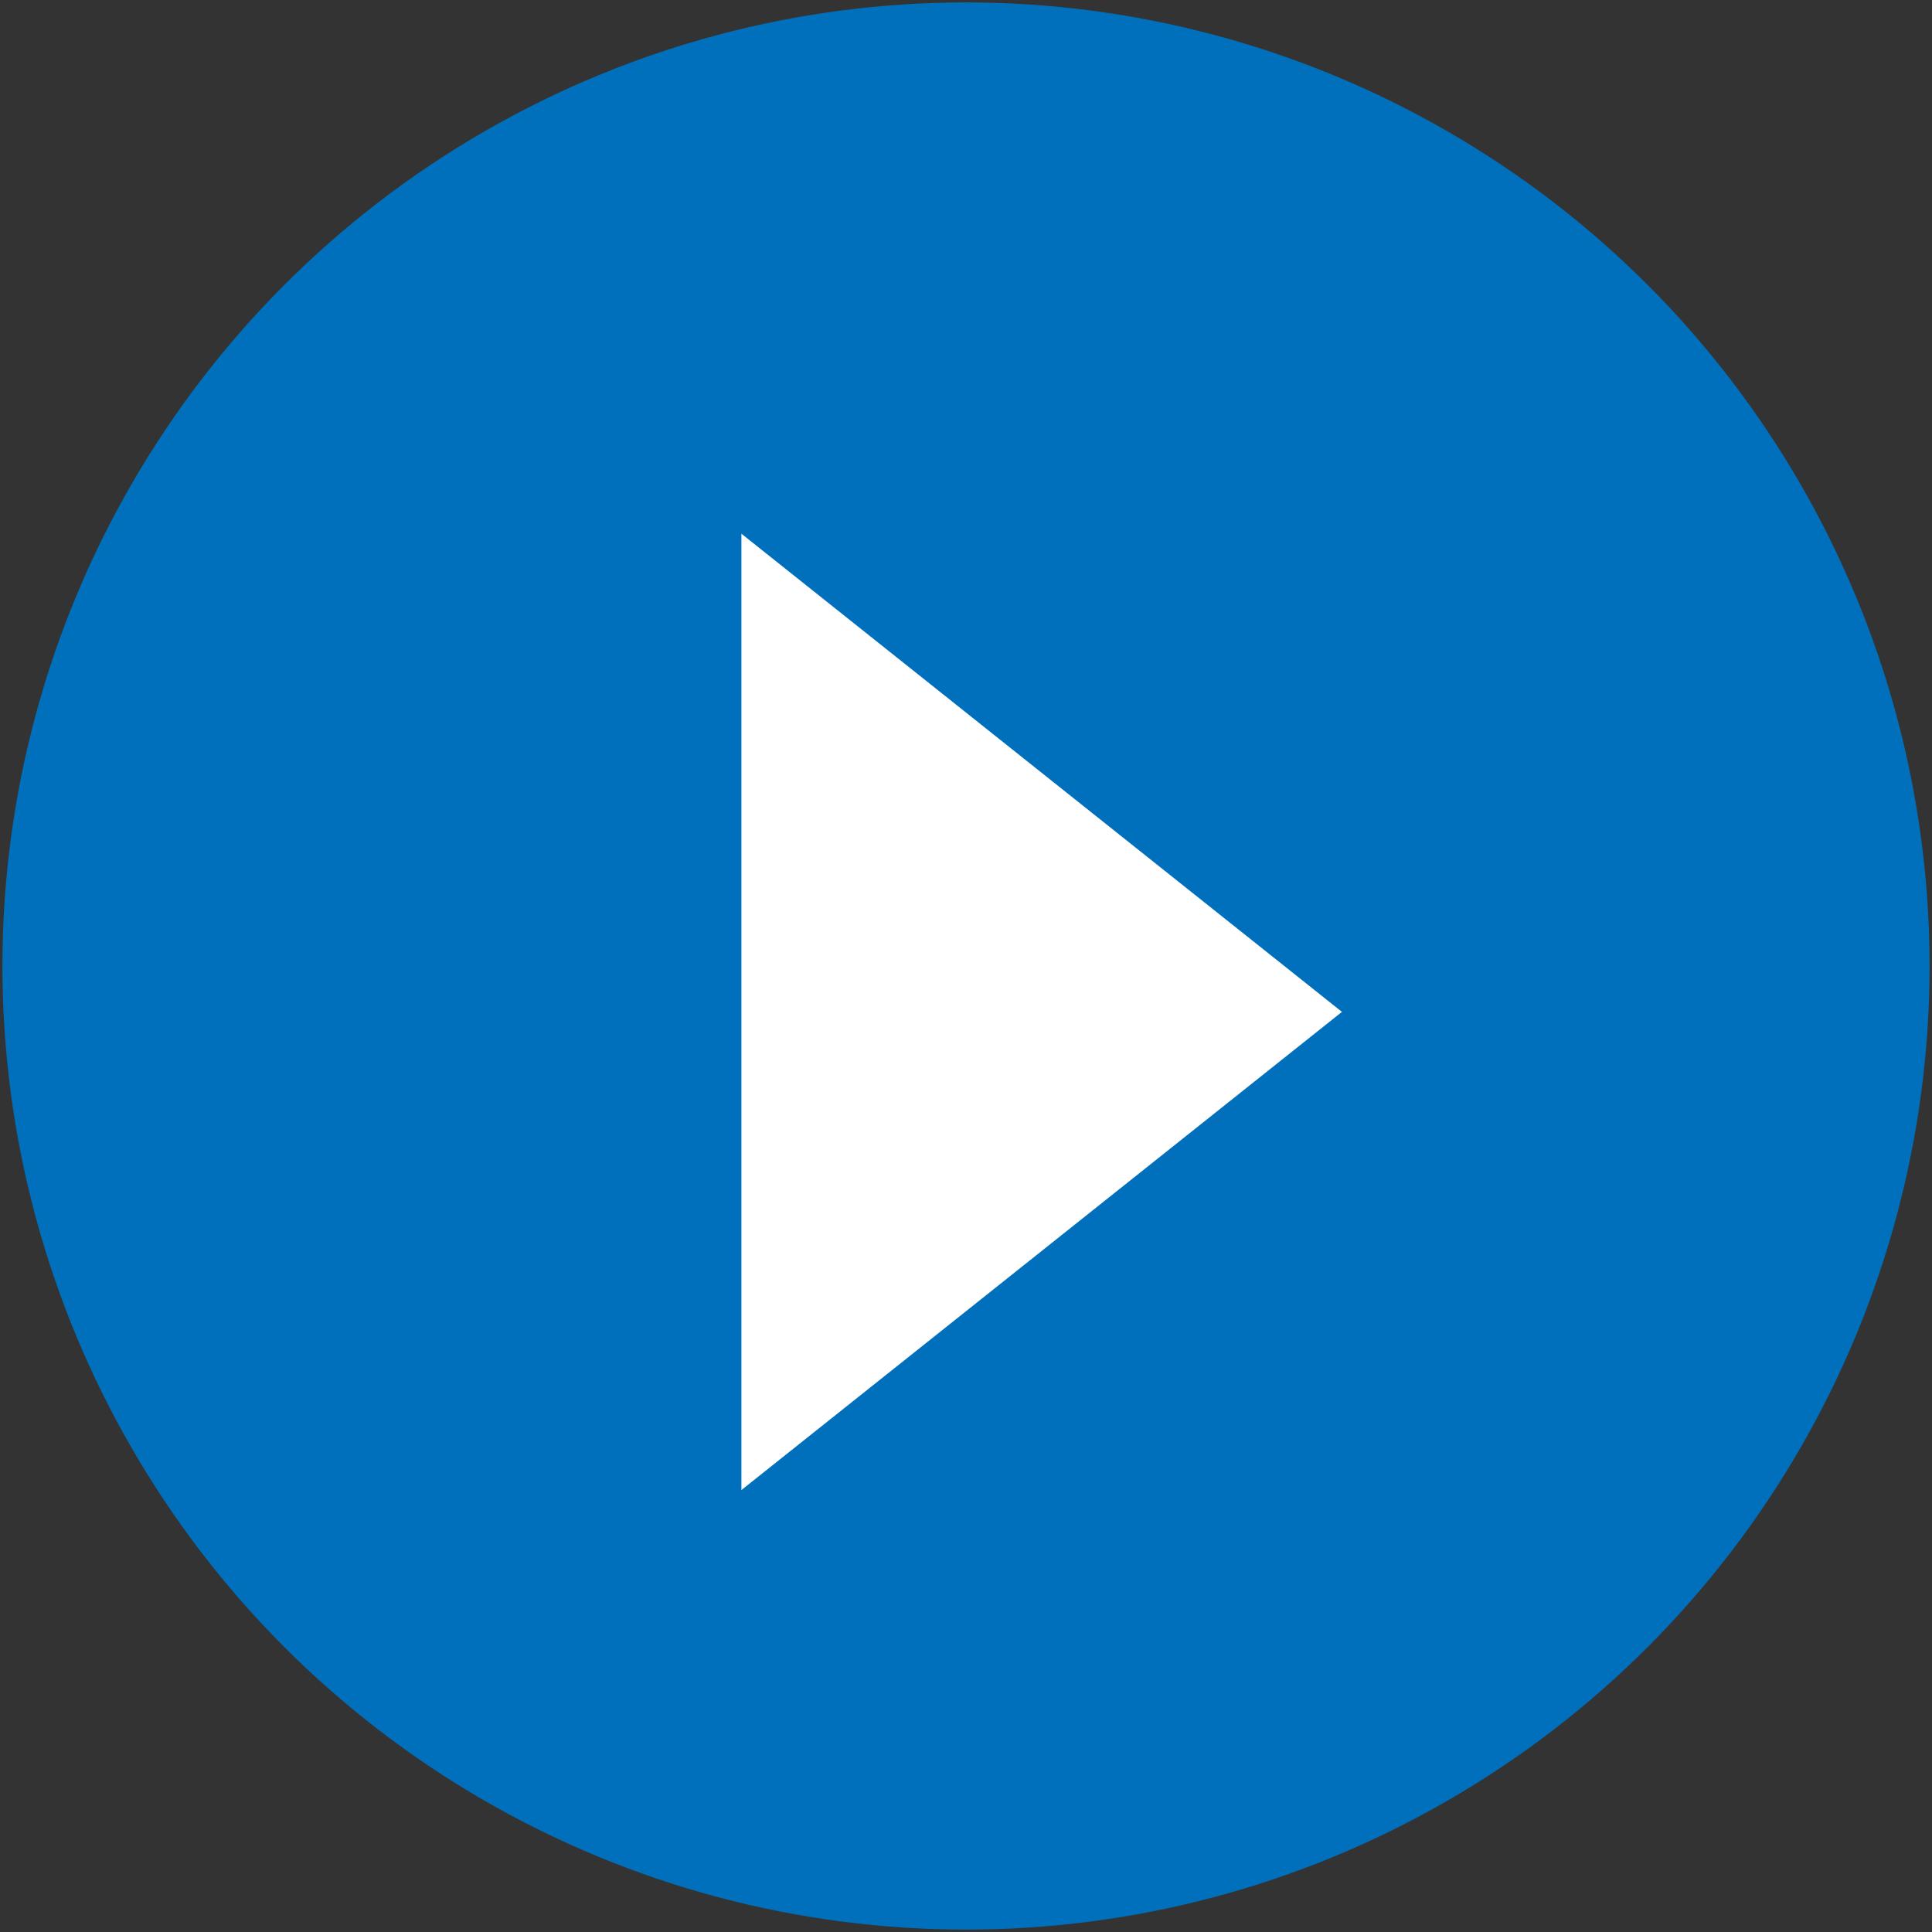
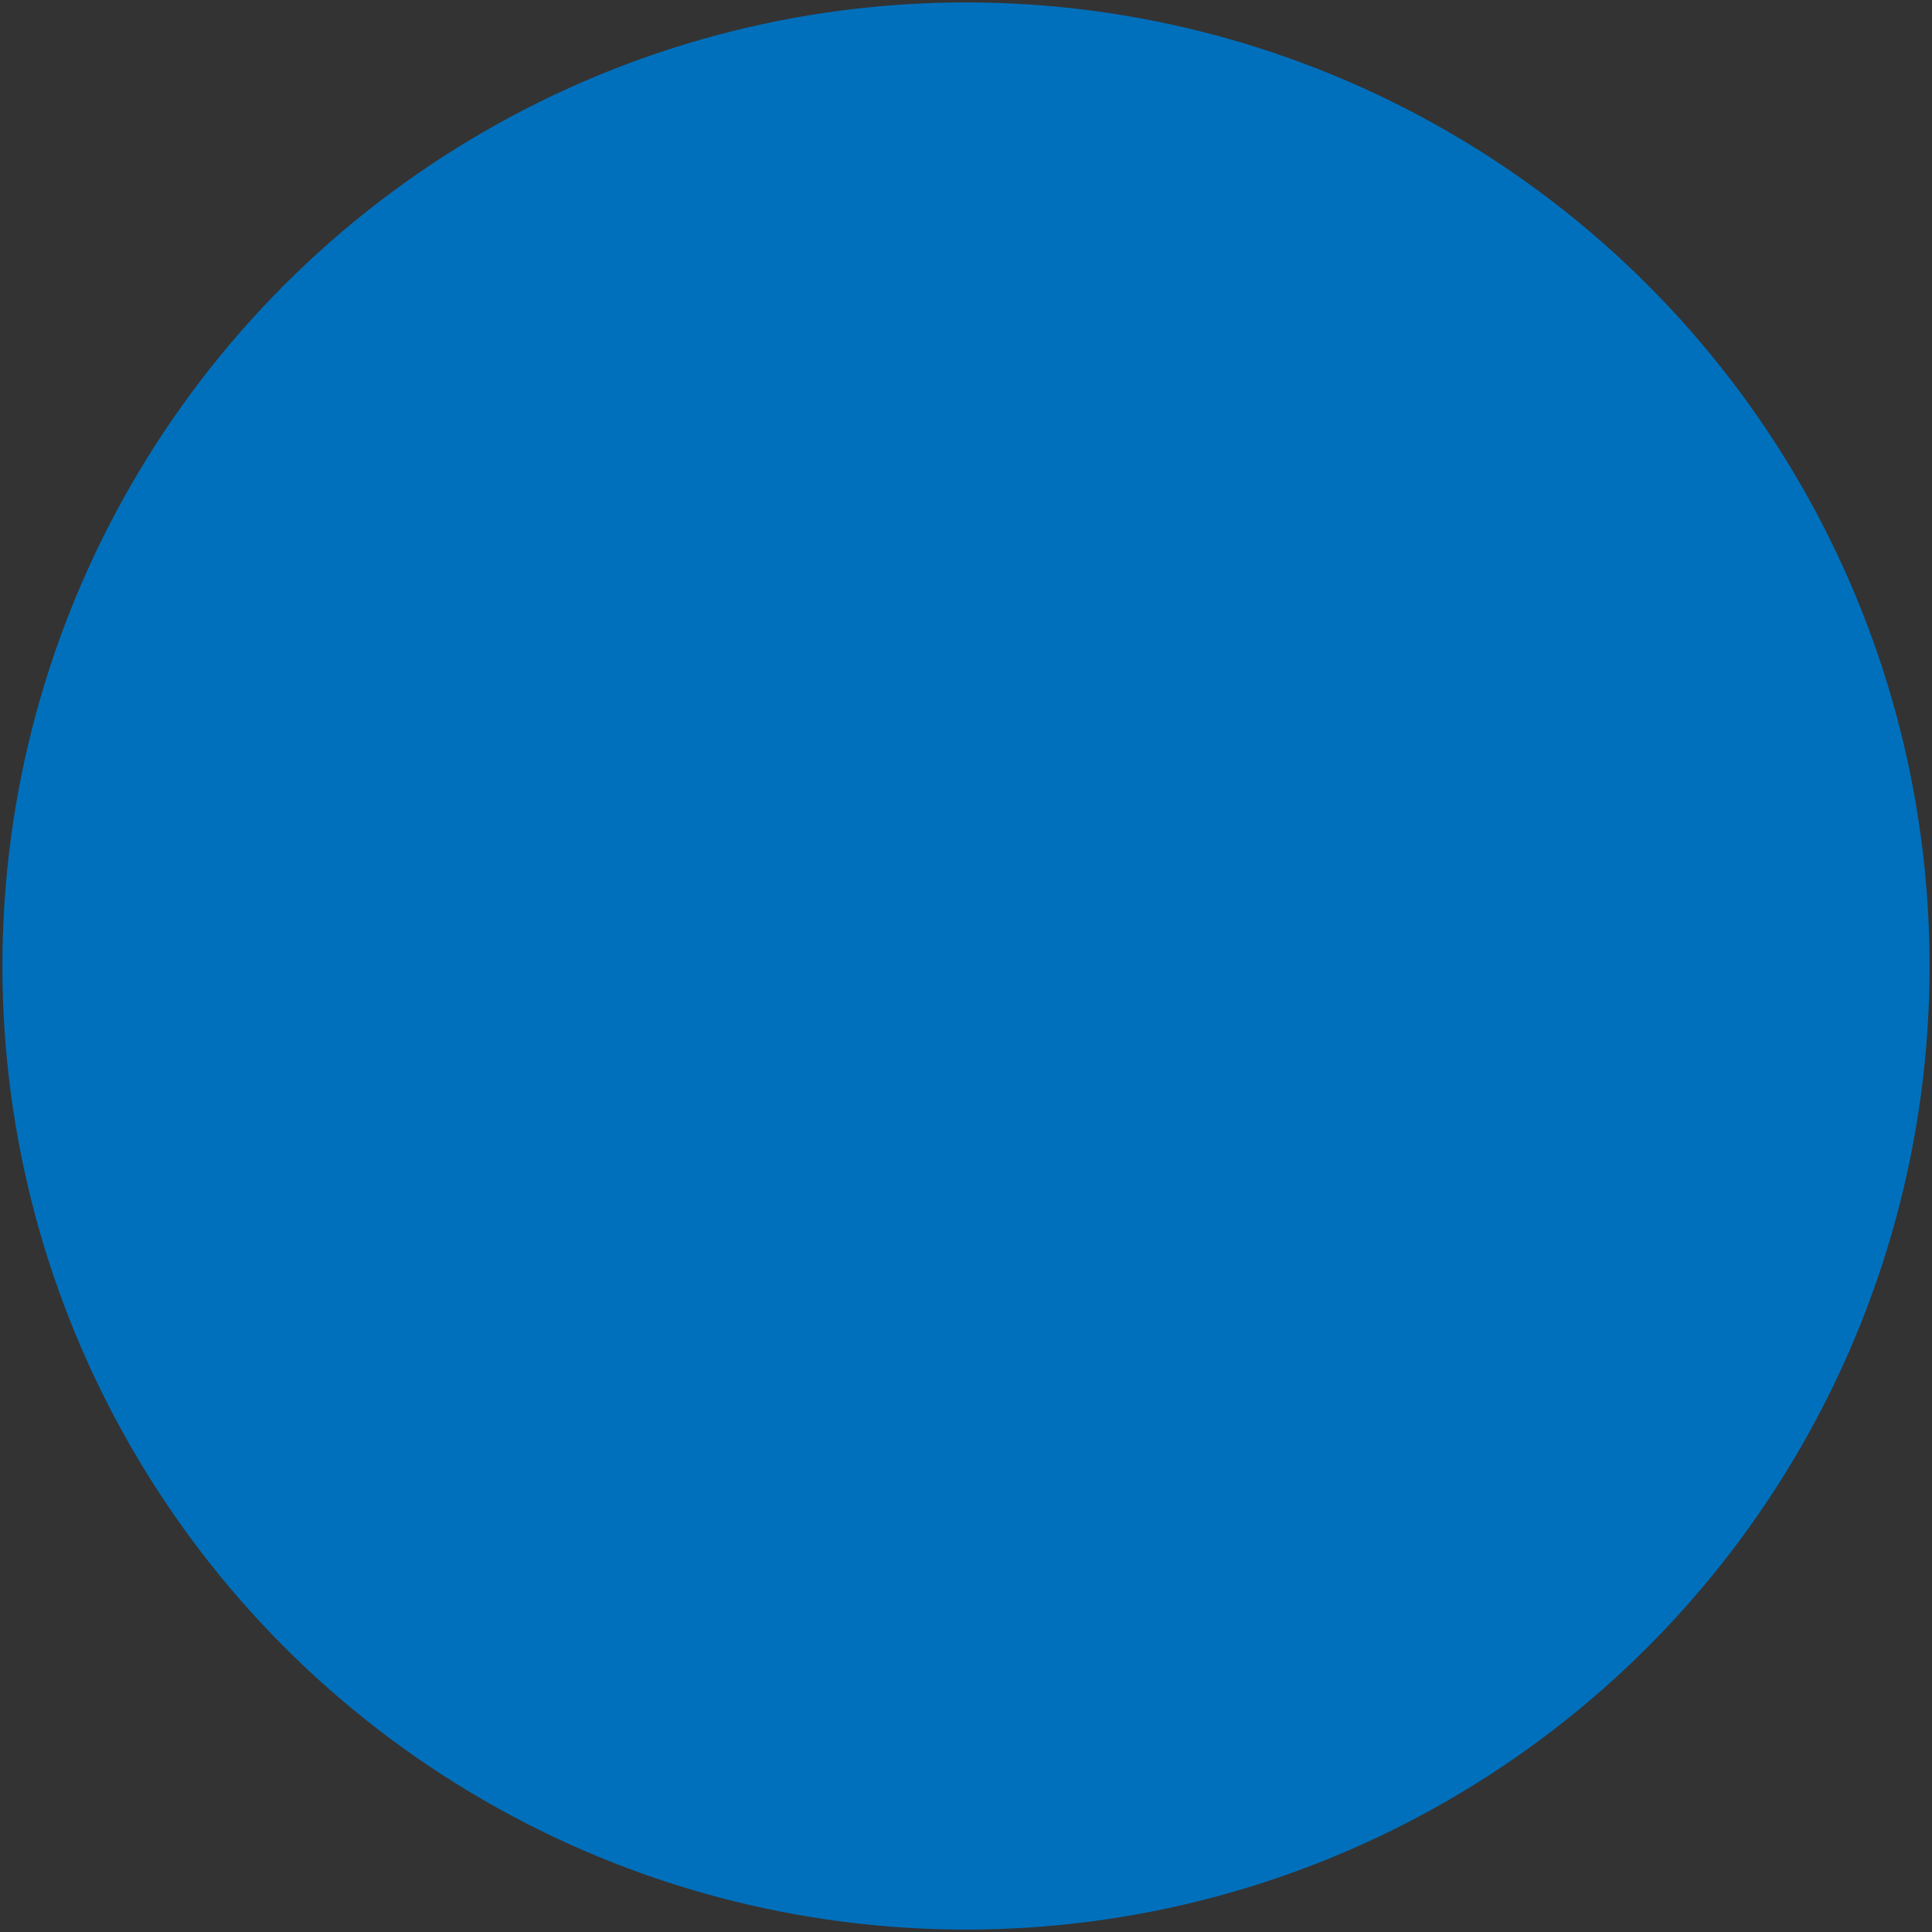
<svg xmlns="http://www.w3.org/2000/svg" viewBox="0 0 24 24">
  <rect x="0" y="0" width="24" height="24" fill="#333333" stroke="none" />
  <defs>
    <style>.cls-1{fill:none;}.cls-2{isolation:isolate;}.cls-3{clip-path:url(#clip-path);}.cls-4{clip-path:url(#clip-path-2);}.cls-5{clip-path:url(#clip-path-3);}.cls-6{mix-blend-mode:overlay;}.cls-7{fill:#0070bc;}.cls-8{fill:#fff;}</style>
    <clipPath id="clip-path">
      <rect class="cls-1" x="540.85" y="171.7" width="665.55" height="240" />
    </clipPath>
    <clipPath id="clip-path-2">
      <rect class="cls-1" x="539.19" y="113.35" width="666.94" height="333.47" />
    </clipPath>
    <clipPath id="clip-path-3">
-       <rect class="cls-1" x="436.89" y="65.57" width="863.79" height="431.89" />
-     </clipPath>
+       </clipPath>
  </defs>
  <g class="cls-2">
    <g id="レイヤー_1" data-name="レイヤー 1">
      <circle class="cls-7" cx="12" cy="12" r="11.97" />
-       <path class="cls-8" d="M9.21,18.51V6.63l7.46,5.94Z" />
    </g>
  </g>
</svg>